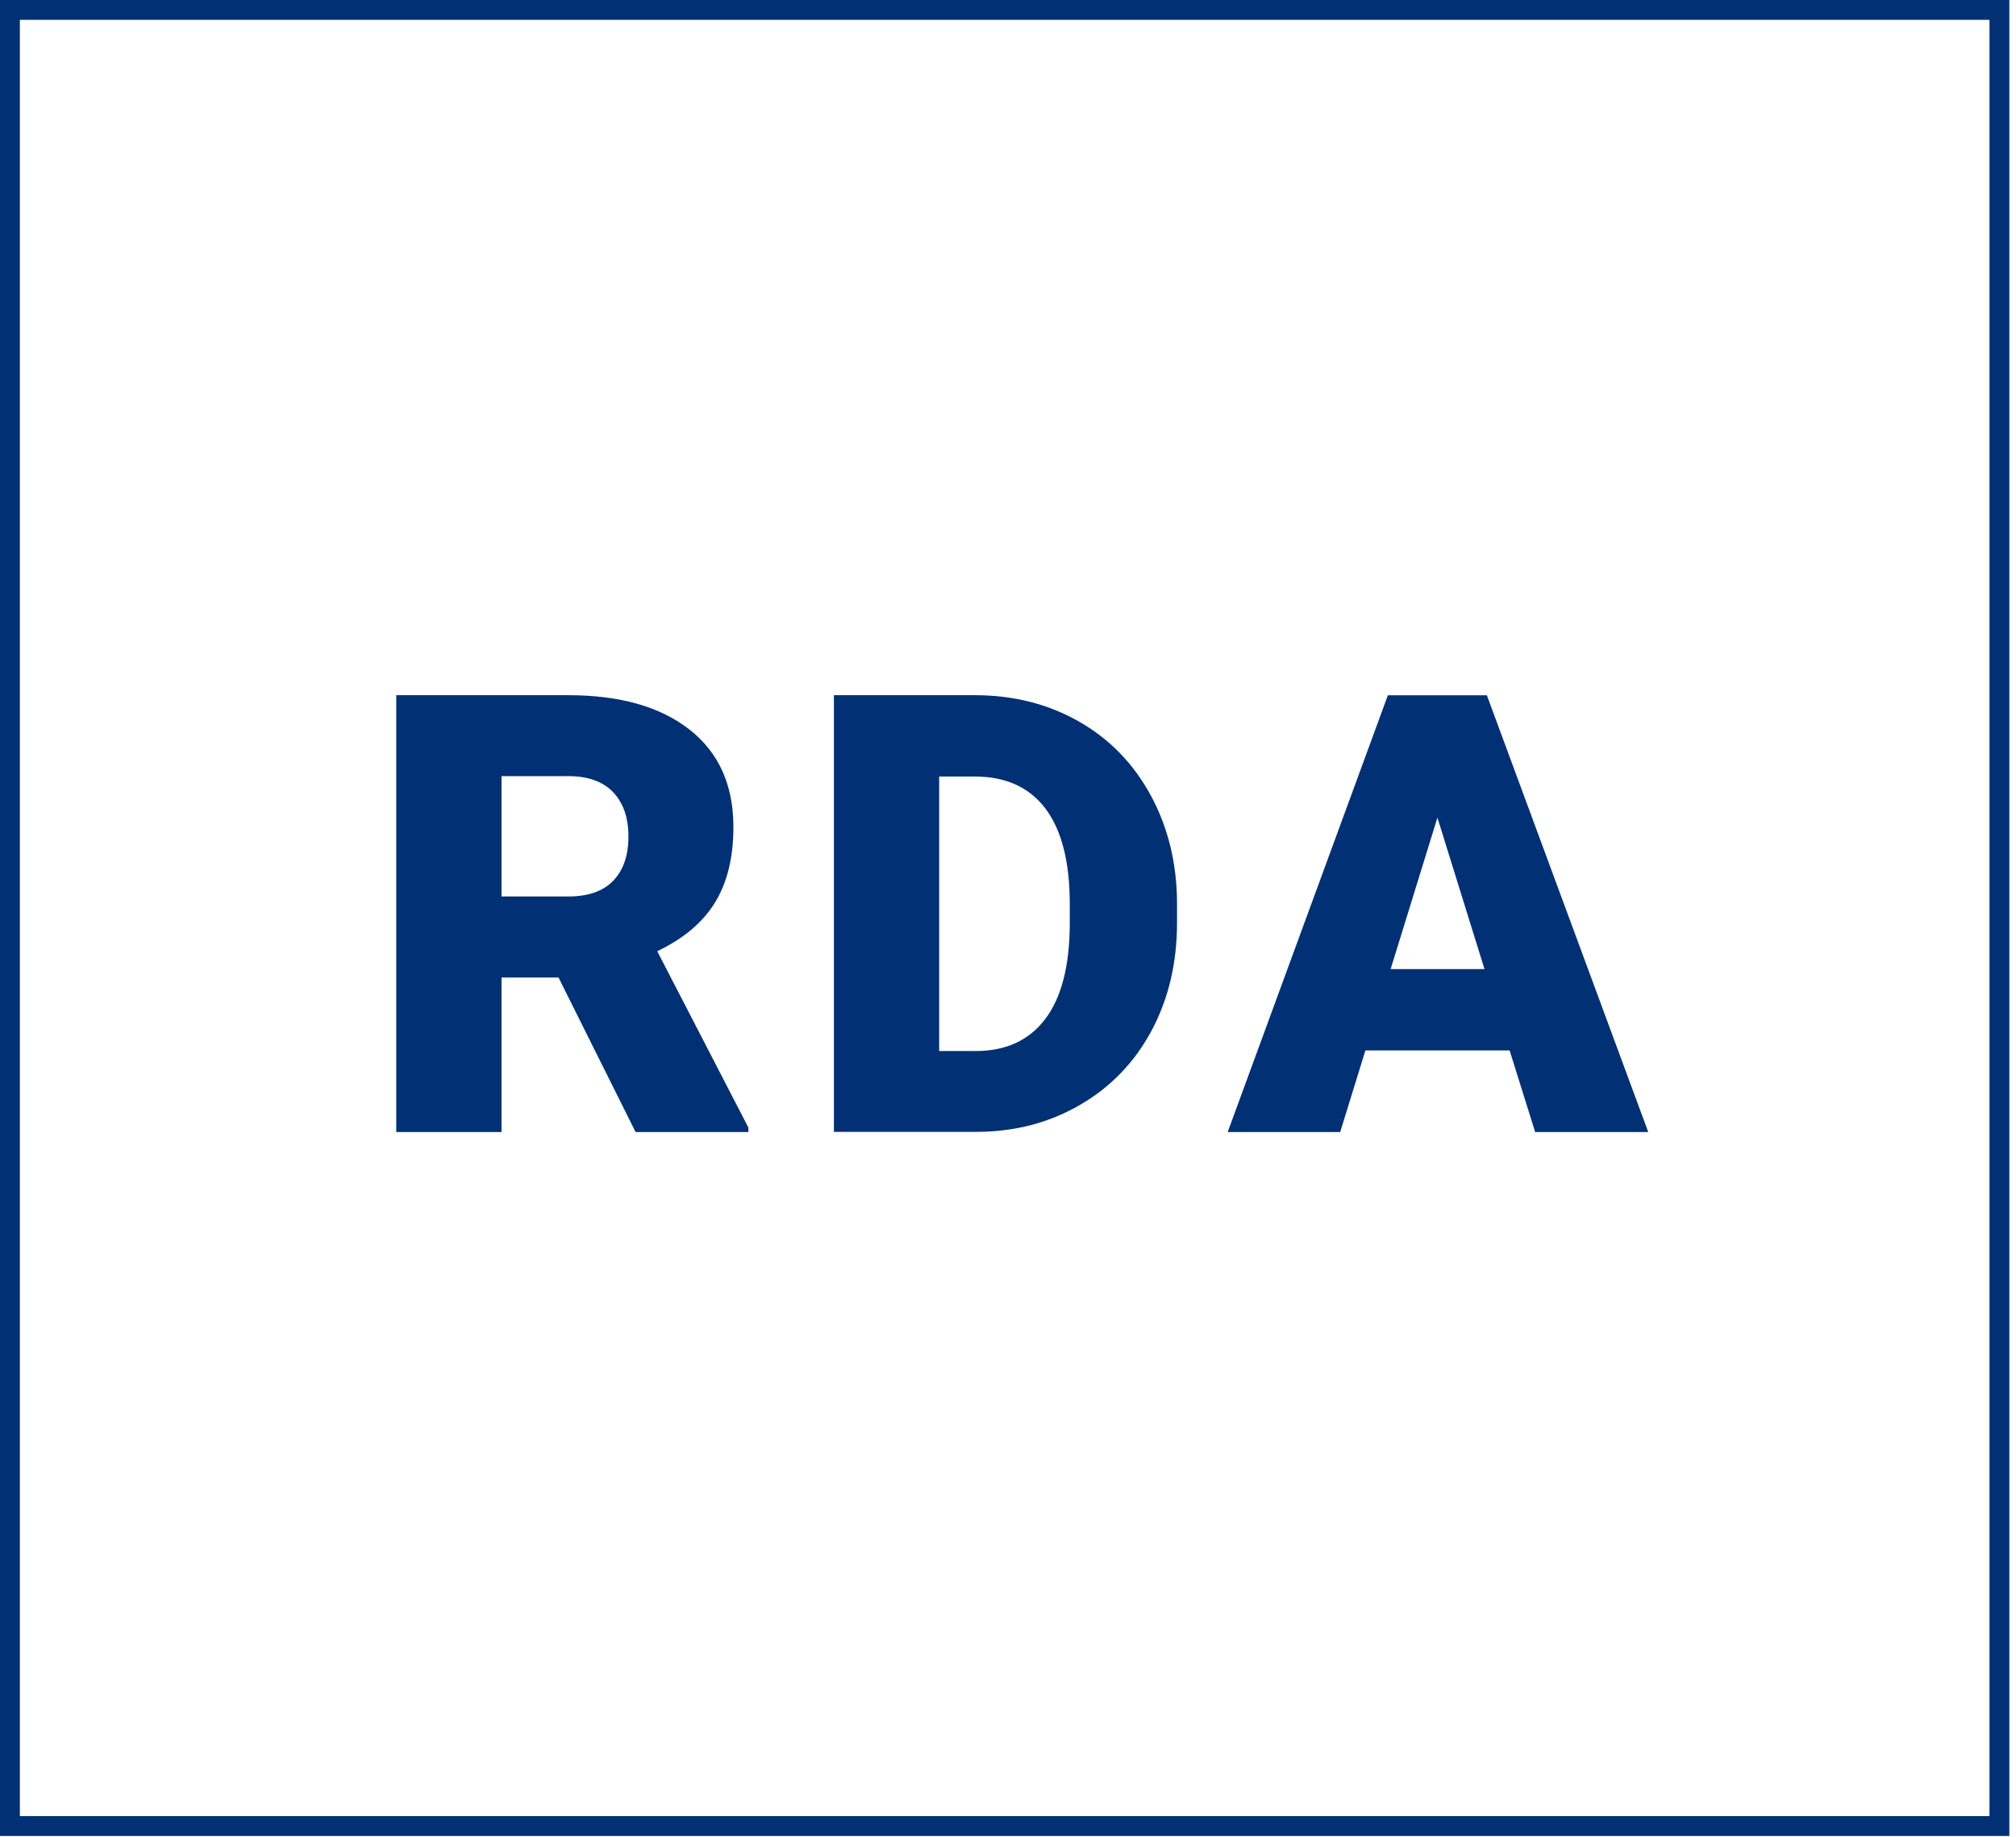
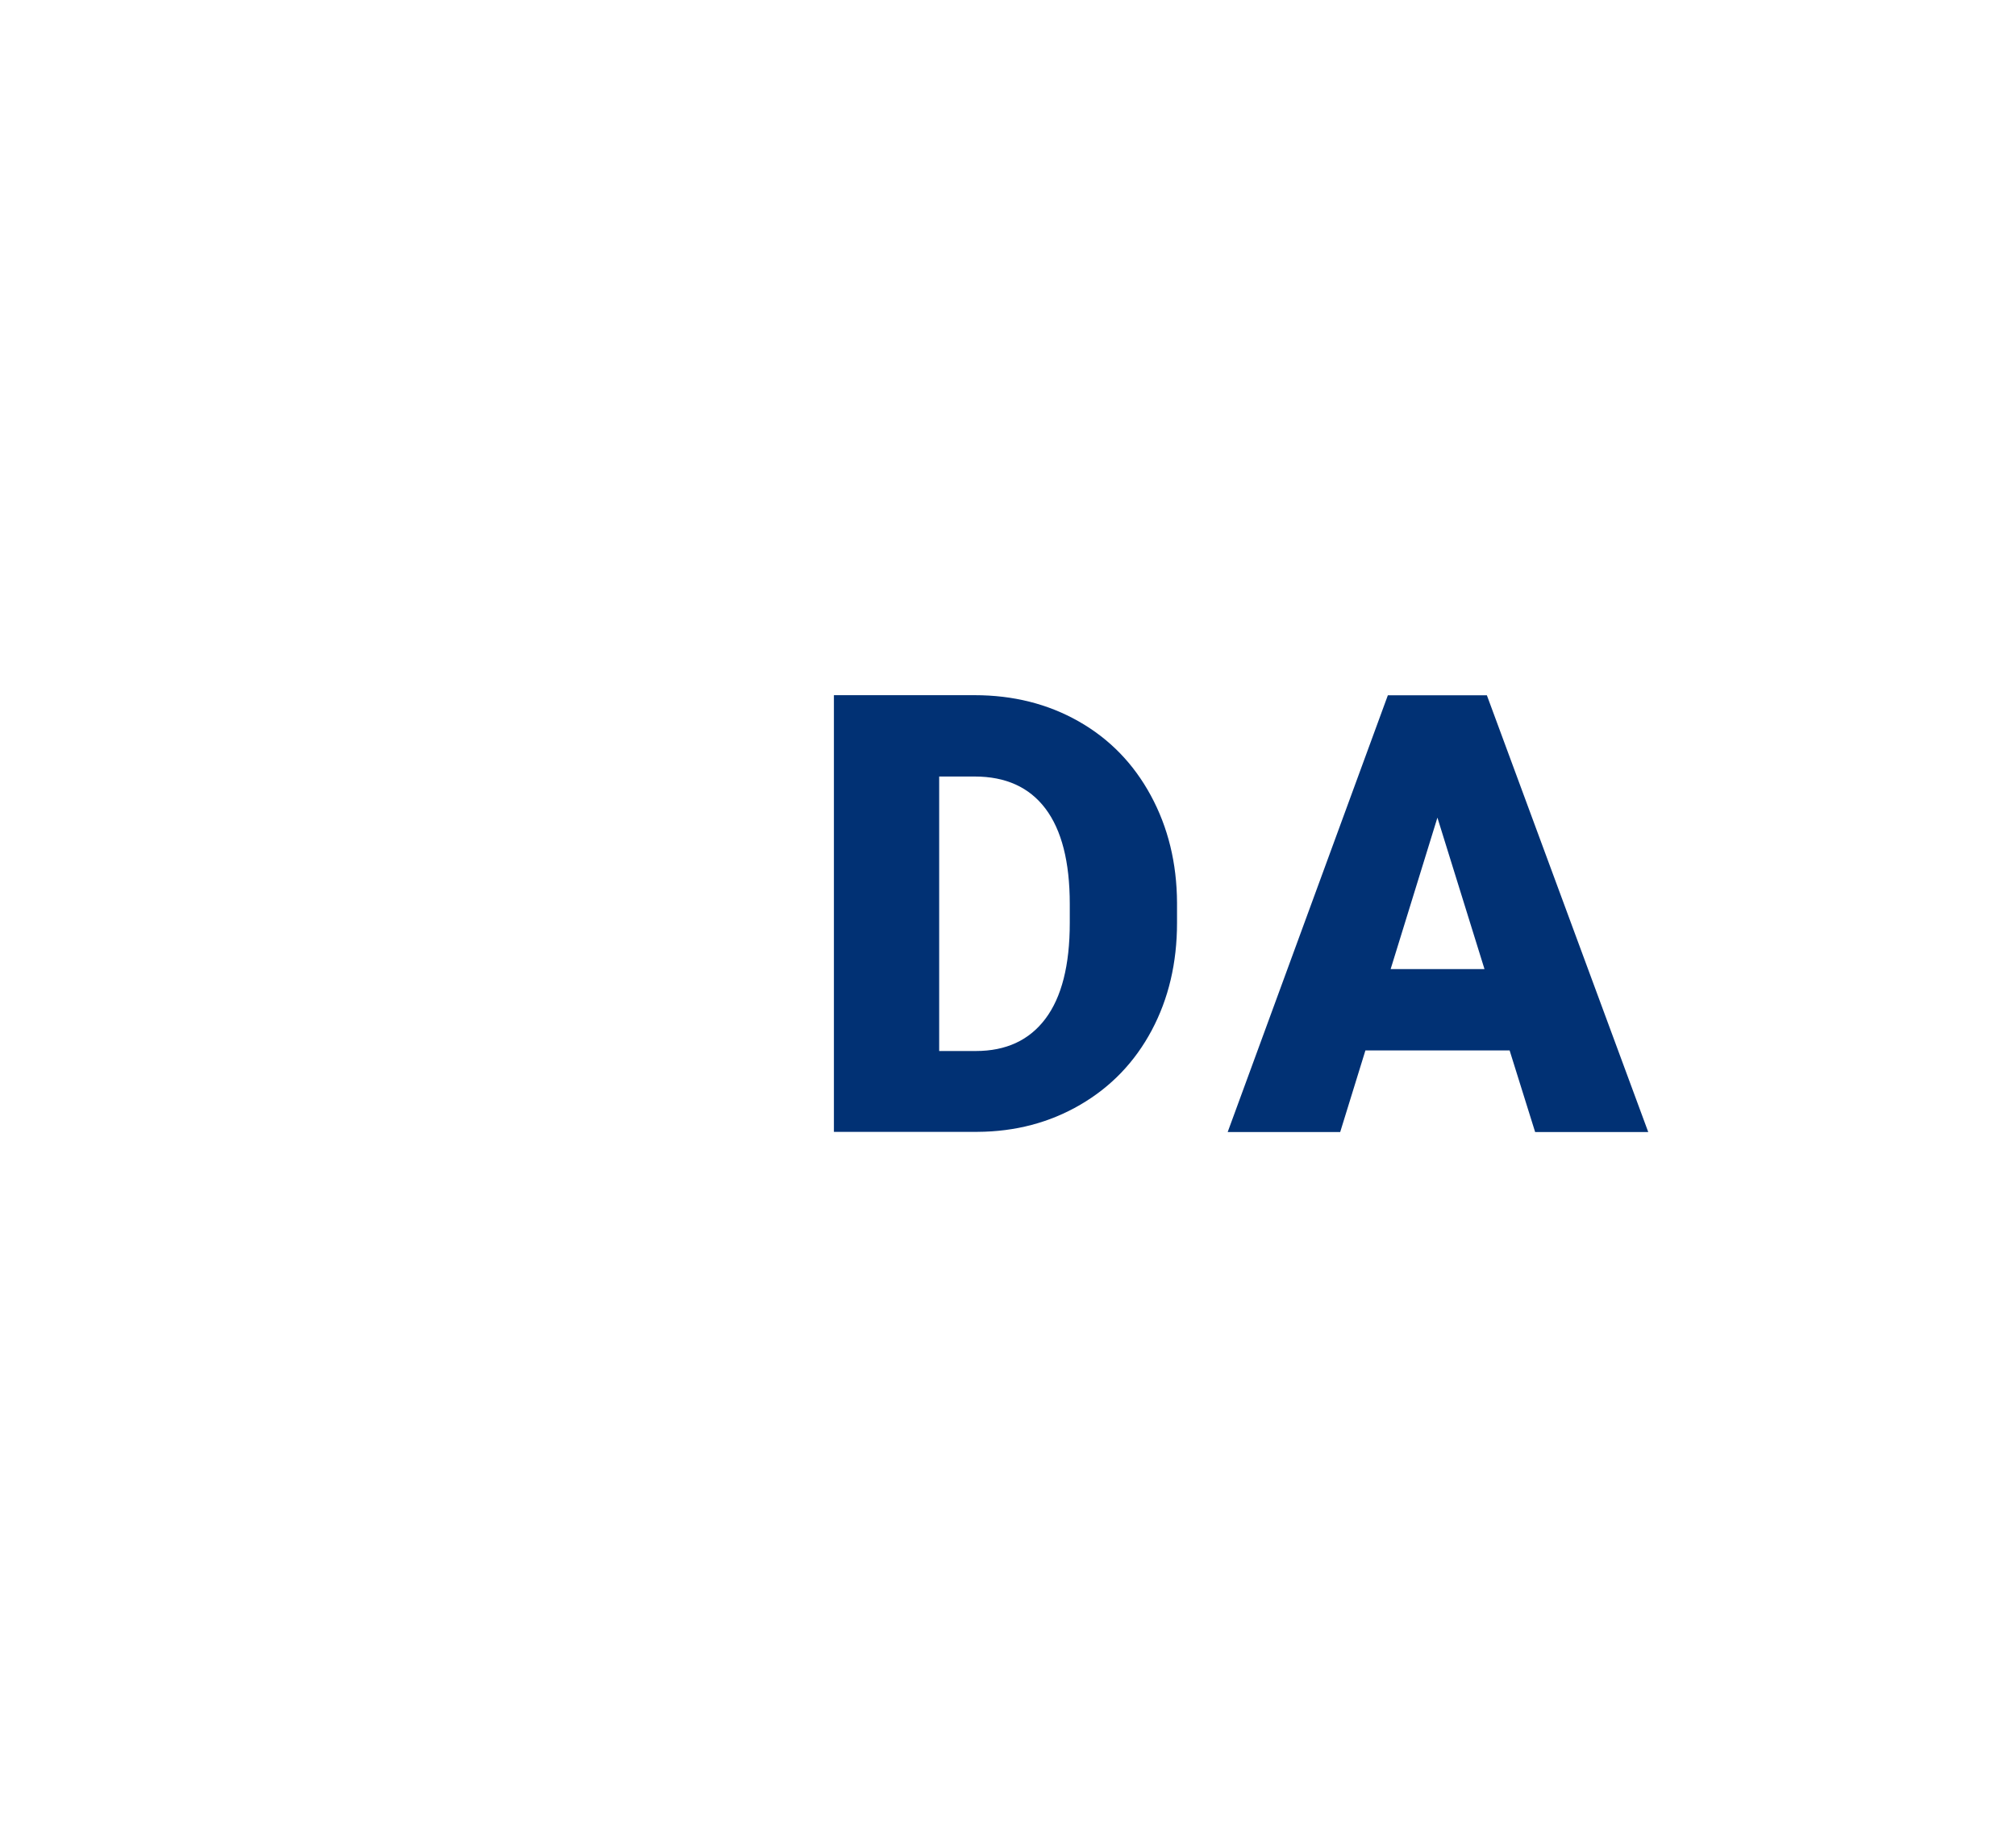
<svg xmlns="http://www.w3.org/2000/svg" width="203" height="185" viewBox="0 0 203 185" fill="none">
  <g clip-path="url(#clip0_9037_227861)">
-     <path d="M56.24 98.43H50.5V113.99H39.9V70H57.21C62.42 70 66.5 71.16 69.44 73.47C72.38 75.78 73.85 79.05 73.85 83.28C73.85 86.34 73.23 88.87 71.99 90.89C70.75 92.9 68.81 94.53 66.18 95.78L75.36 113.54V113.99H64L56.24 98.43ZM50.5 90.27H57.21C59.22 90.27 60.74 89.74 61.75 88.68C62.77 87.62 63.28 86.14 63.28 84.24C63.28 82.34 62.77 80.85 61.74 79.77C60.71 78.69 59.2 78.15 57.21 78.15H50.5V90.26V90.27Z" fill="#013174" />
    <path d="M83.97 113.98V70H98.14C102.03 70 105.52 70.88 108.62 72.64C111.72 74.4 114.14 76.89 115.88 80.1C117.62 83.31 118.5 86.91 118.52 90.9V92.92C118.52 96.95 117.67 100.56 115.97 103.75C114.27 106.94 111.87 109.44 108.78 111.24C105.69 113.04 102.24 113.95 98.43 113.97H83.96L83.97 113.98ZM94.57 78.19V105.83H98.26C101.3 105.83 103.64 104.75 105.27 102.58C106.9 100.41 107.72 97.2 107.72 92.93V91.03C107.72 86.78 106.9 83.58 105.27 81.42C103.64 79.26 101.26 78.19 98.14 78.19H94.58H94.57Z" fill="#013174" />
    <path d="M152.02 105.77H137.49L134.95 113.99H123.62L139.75 70.01H149.72L165.97 113.99H154.58L152.01 105.77H152.02ZM140.03 97.58H149.48L144.74 82.33L140.03 97.58Z" fill="#013174" />
-     <path d="M202.33 184.87H0V0H202.33V184.87ZM2 182.87H200.33V2H2V182.87Z" fill="#013174" />
  </g>
  <defs>
    <clipPath id="clip0_9037_227861">
      <rect width="202.33" height="184.87" fill="white" />
    </clipPath>
  </defs>
</svg>